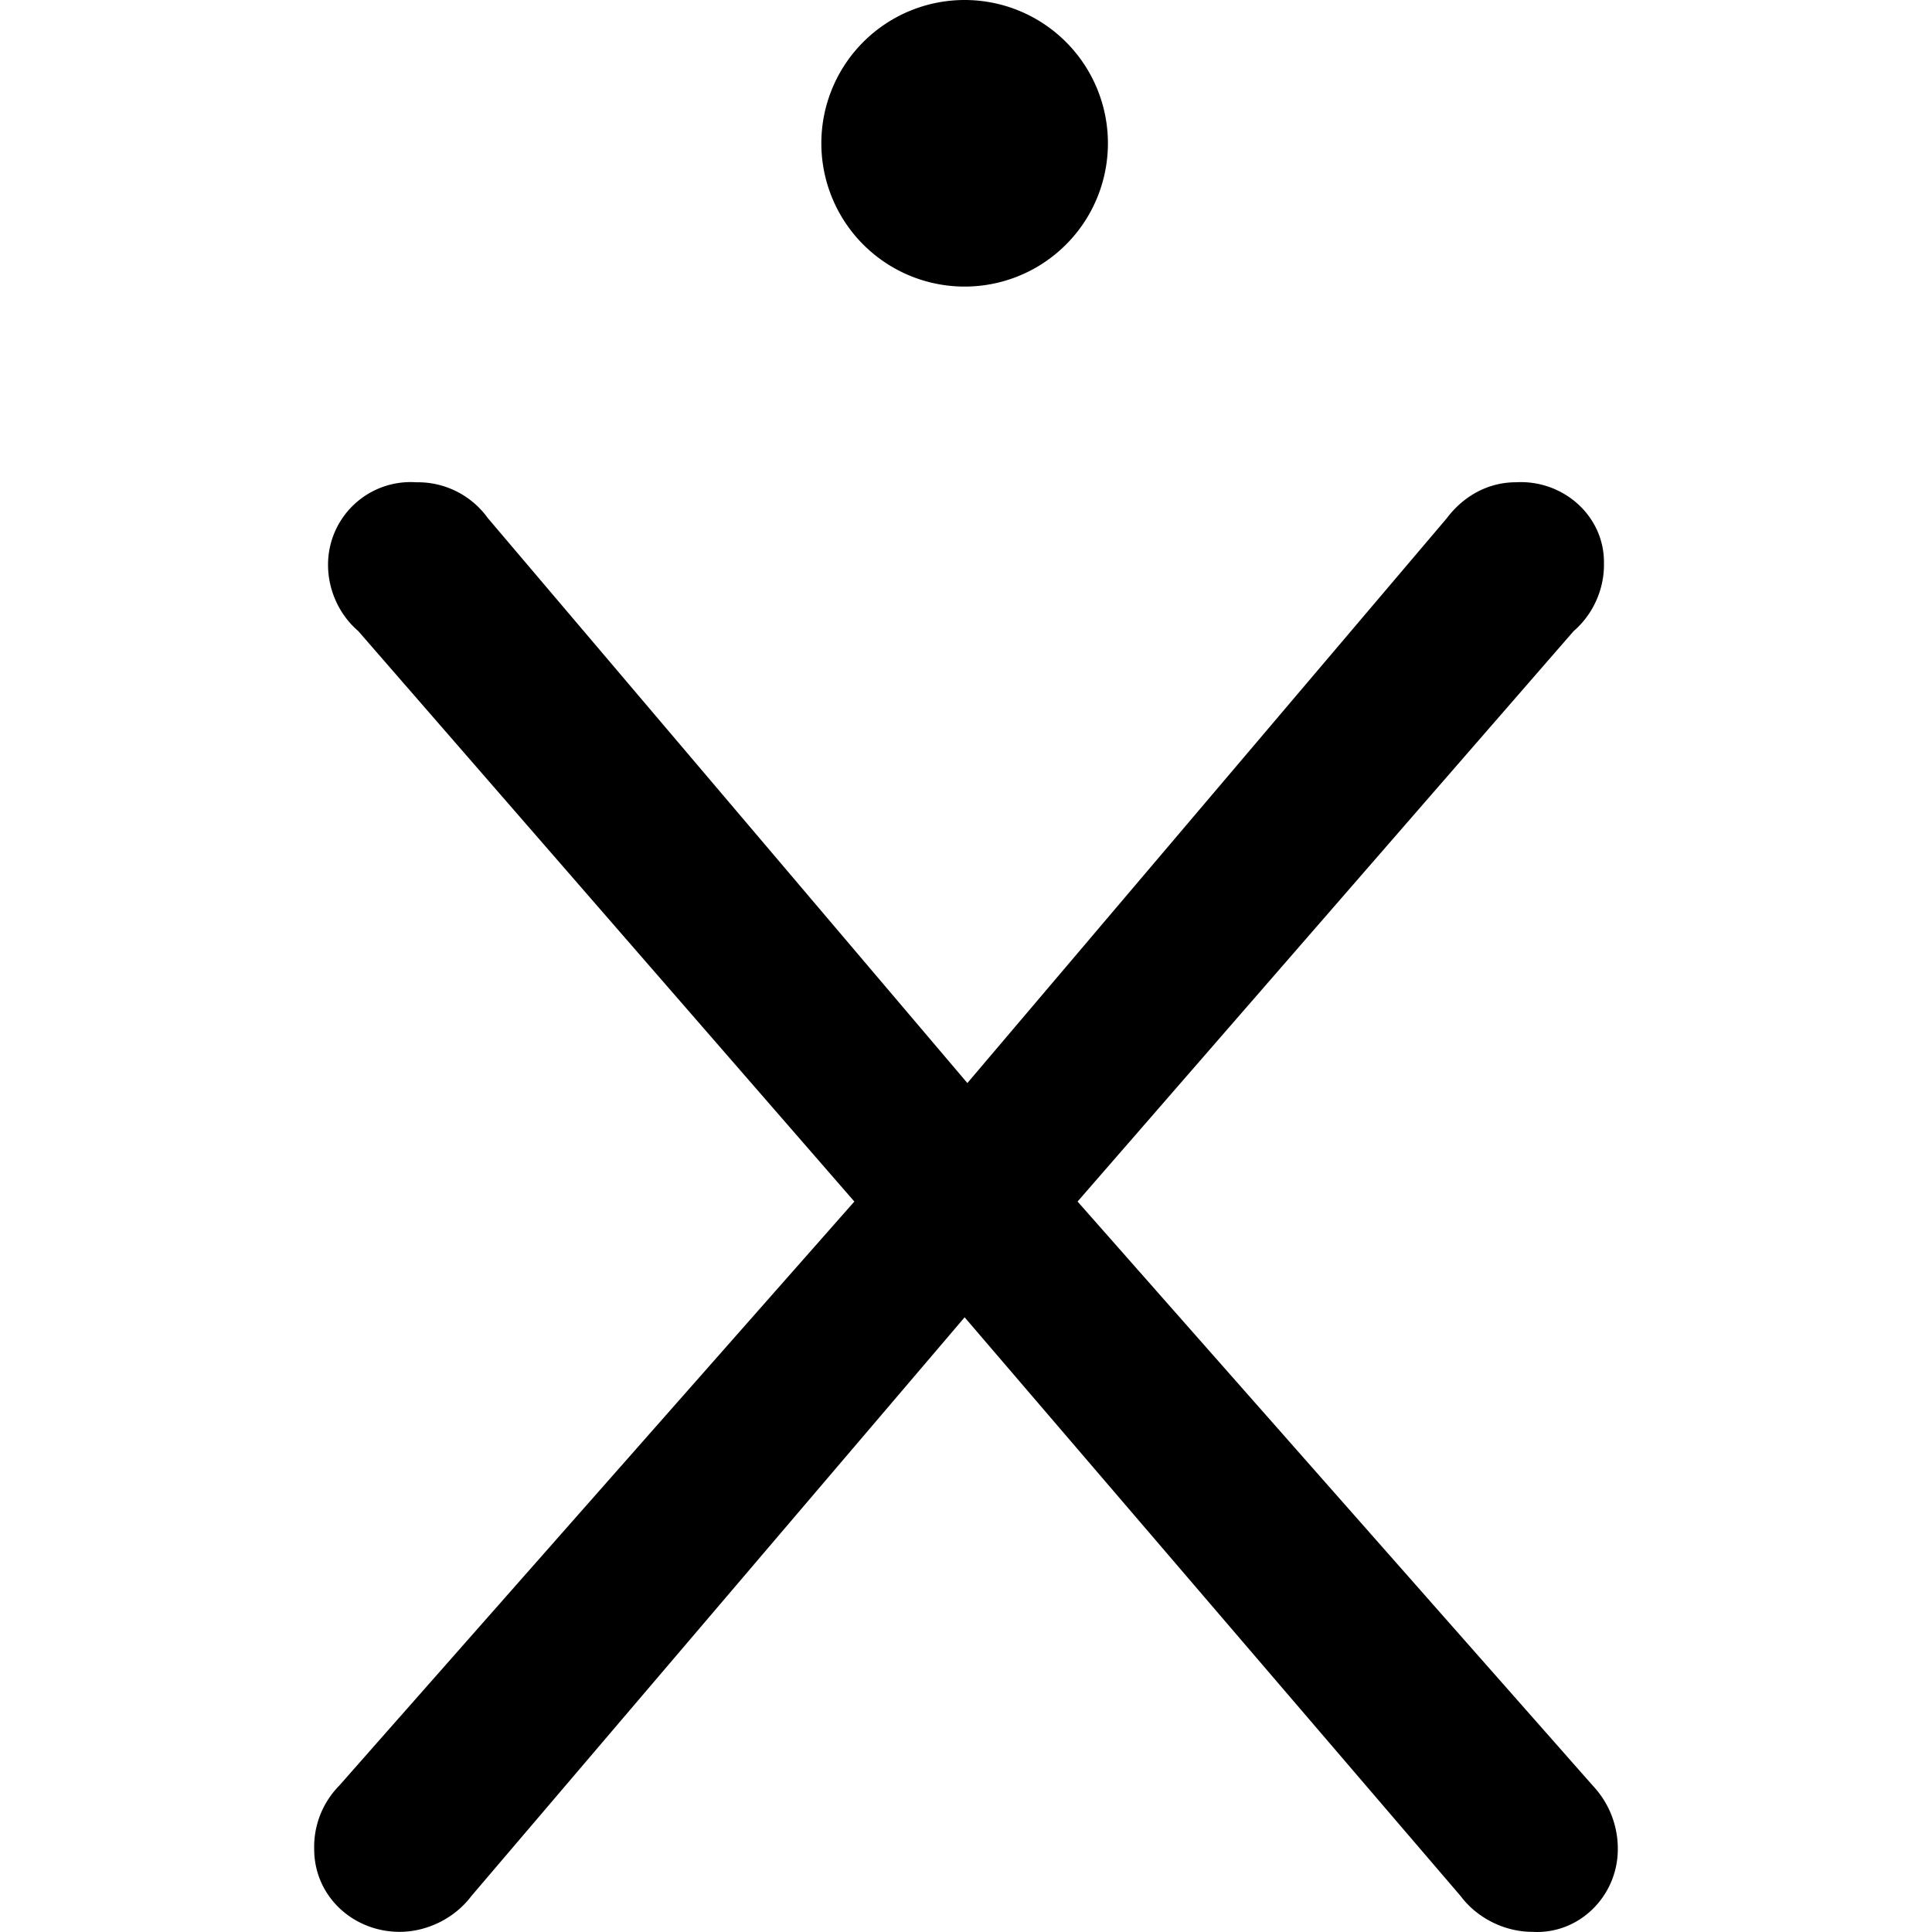
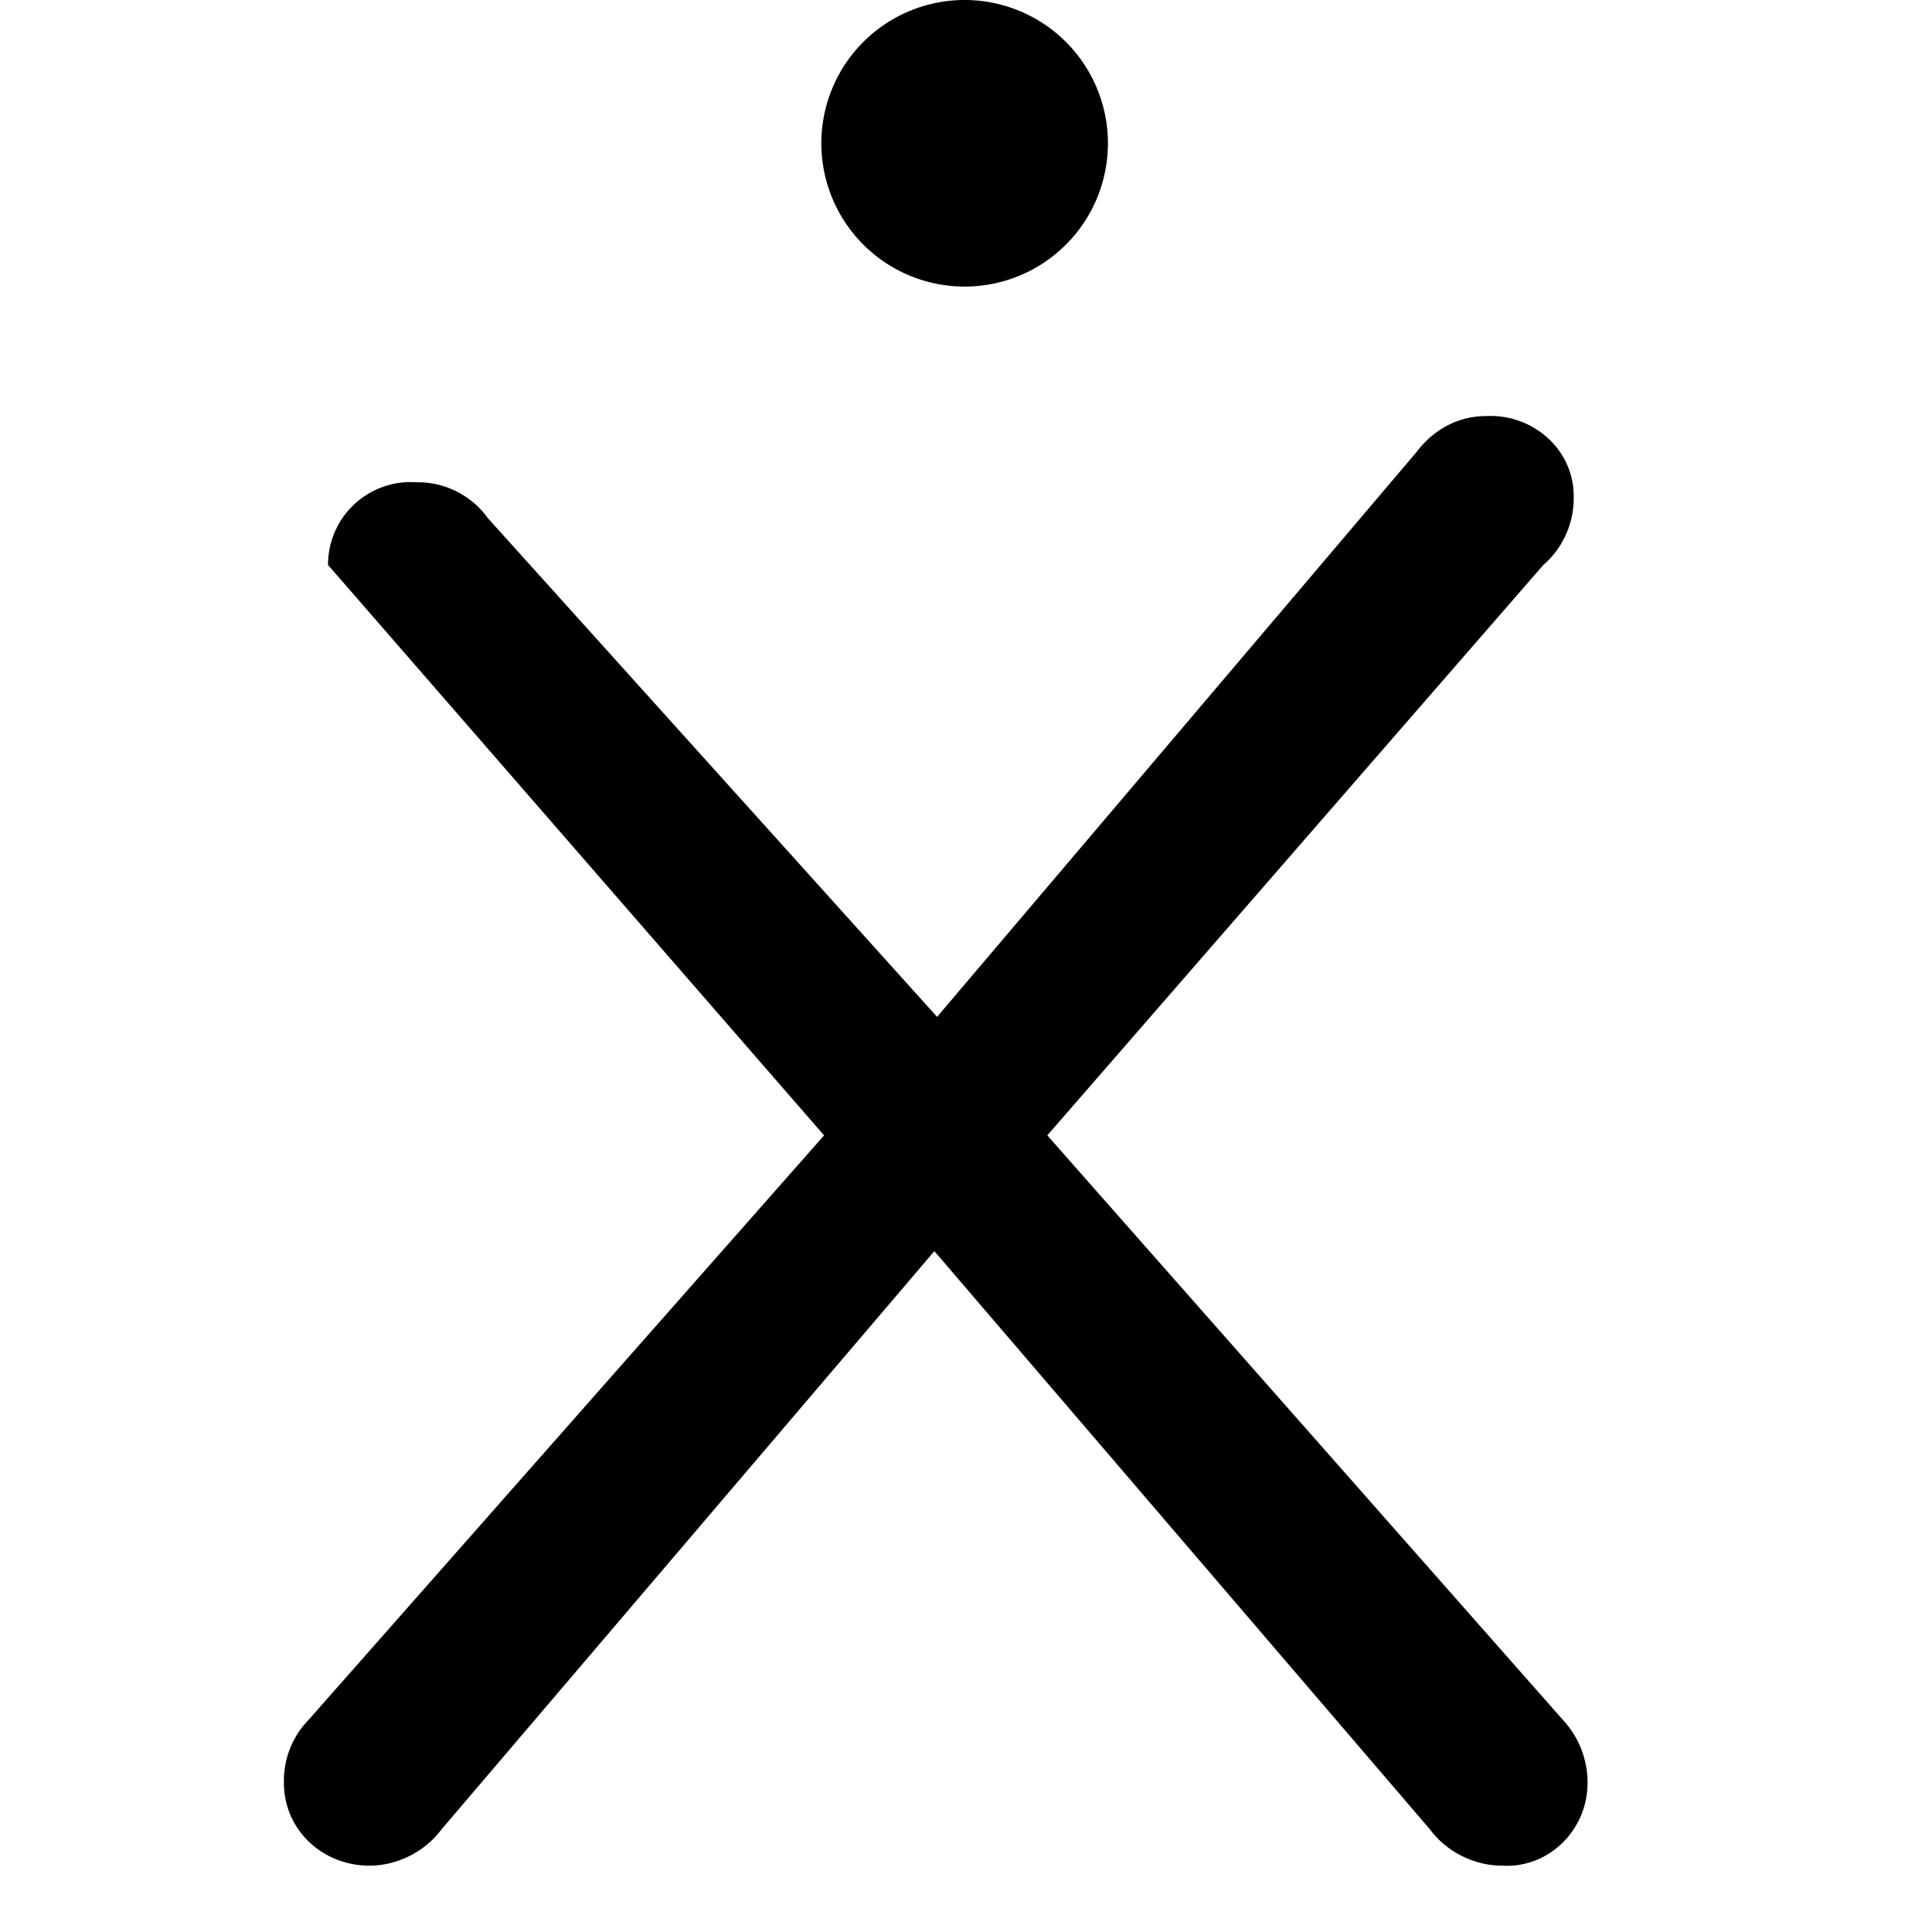
<svg xmlns="http://www.w3.org/2000/svg" viewBox="0 0 24 24">
-   <path d="M11.983 0a1.78 1.78 0 0 0-1.78 1.78 1.78 1.78 0 0 0 1.78 1.78 1.78 1.78 0 0 0 1.78-1.78A1.78 1.78 0 0 0 11.983 0zM5.17 5.991a1.026 1.026 0 0 0-1.095 1.027c0 .308.136.616.376.822l6.162 7.086-6.401 7.258a1.084 1.084 0 0 0-.309.787c0 .582.48 1.027 1.062 1.027.342 0 .684-.17.89-.444l6.128-7.19 6.162 7.19c.205.274.547.444.89.444.582.035 1.062-.445 1.062-1.027a1.14 1.14 0 0 0-.309-.787l-6.402-7.258 6.162-7.086c.24-.206.377-.514.377-.822v-.034c0-.582-.513-1.027-1.095-.993-.343 0-.65.171-.856.445l-5.957 7.018L6.06 6.436a1.07 1.07 0 0 0-.855-.445z" />
+   <path d="M11.983 0a1.78 1.78 0 0 0-1.78 1.78 1.78 1.78 0 0 0 1.78 1.78 1.78 1.78 0 0 0 1.78-1.78A1.78 1.78 0 0 0 11.983 0zM5.17 5.991a1.026 1.026 0 0 0-1.095 1.027l6.162 7.086-6.401 7.258a1.084 1.084 0 0 0-.309.787c0 .582.48 1.027 1.062 1.027.342 0 .684-.17.89-.444l6.128-7.19 6.162 7.19c.205.274.547.444.89.444.582.035 1.062-.445 1.062-1.027a1.14 1.14 0 0 0-.309-.787l-6.402-7.258 6.162-7.086c.24-.206.377-.514.377-.822v-.034c0-.582-.513-1.027-1.095-.993-.343 0-.65.171-.856.445l-5.957 7.018L6.06 6.436a1.07 1.07 0 0 0-.855-.445z" />
</svg>